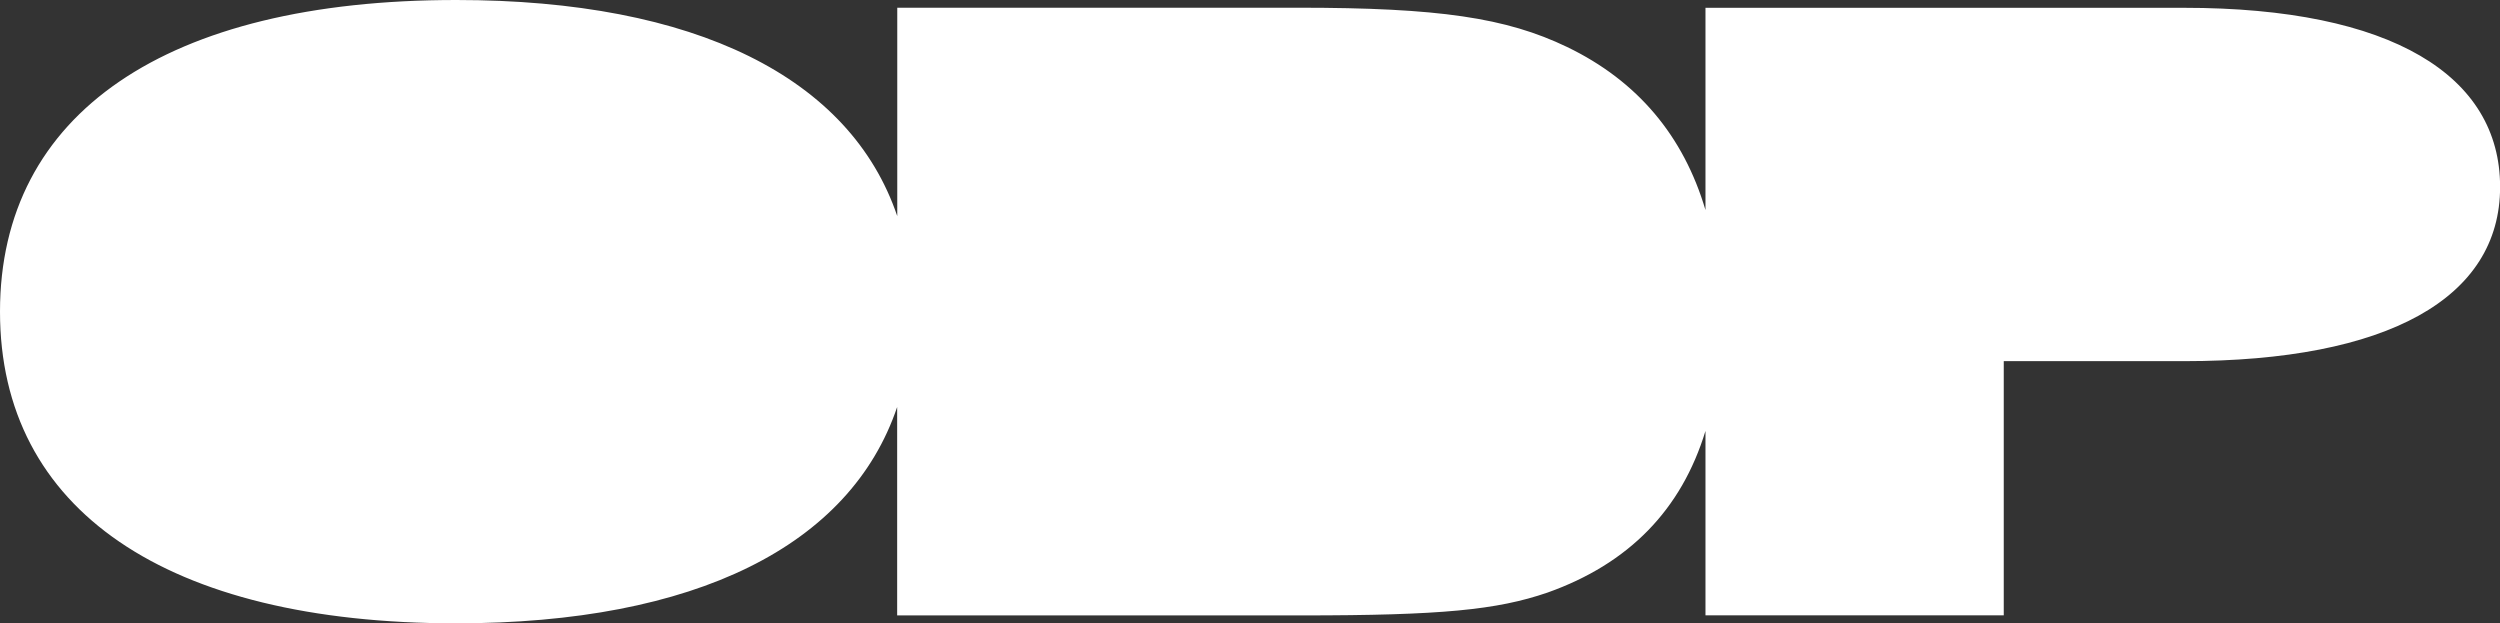
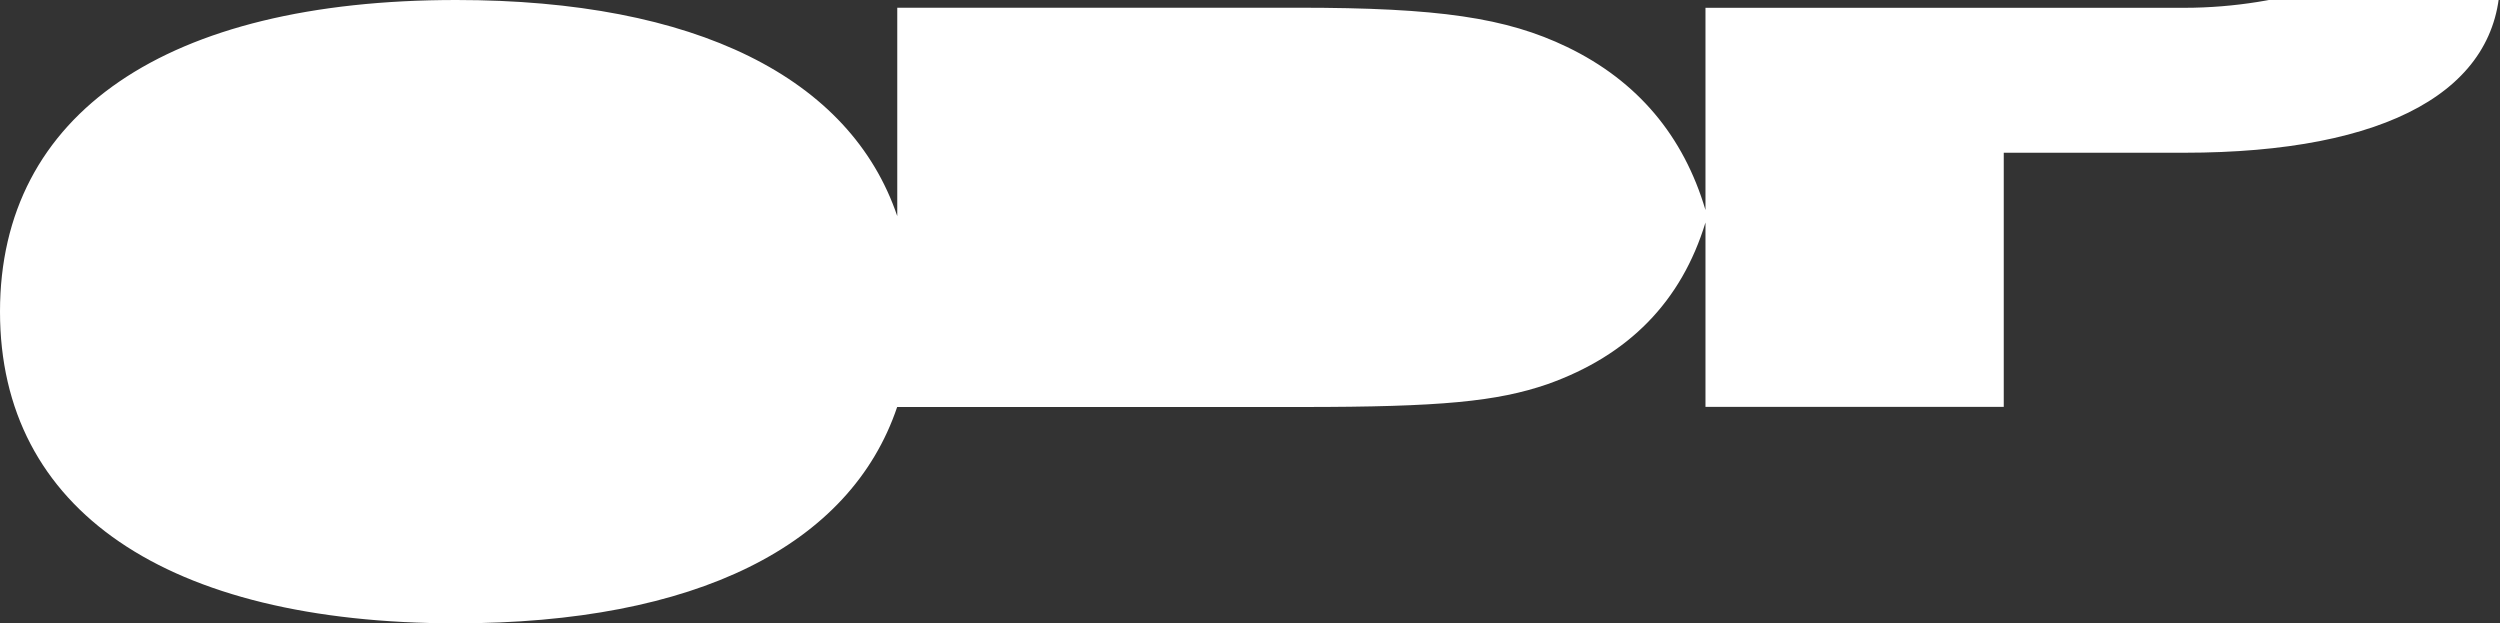
<svg xmlns="http://www.w3.org/2000/svg" id="Capa_2" viewBox="0 0 246.5 61.47">
  <rect x="0" y="0" width="246.5" height="61.47" fill="#333333" stroke="none" />
  <defs>
    <style>.cls-1{fill:#fff;}</style>
  </defs>
  <g id="Layer_1">
-     <path class="cls-1" d="M215.35.77h-47.19v19.94c-2.16-7.29-6.68-12.72-13.65-16.08-6-2.88-12.61-3.87-26.53-3.87h-39.51v20.55C83.85,7.66,68.59,0,44.98,0,16.39,0,0,11.2,0,30.73s16.39,30.73,44.98,30.73c23.61,0,38.87-7.66,43.48-21.33v20.55h39.92c13.73,0,19.22-.54,24.2-2.25,8.03-2.85,13.21-8.17,15.58-15.94v18.18h29.41v-25.06h17.79c20.09,0,31.15-6.22,31.15-17.18S235.85.77,215.35.77Z" />
+     <path class="cls-1" d="M215.35.77h-47.19v19.94c-2.16-7.29-6.68-12.72-13.65-16.08-6-2.88-12.61-3.87-26.53-3.87h-39.51v20.55C83.85,7.66,68.59,0,44.98,0,16.39,0,0,11.2,0,30.73s16.39,30.73,44.98,30.73c23.61,0,38.87-7.66,43.48-21.33h39.92c13.73,0,19.22-.54,24.2-2.25,8.03-2.85,13.21-8.17,15.58-15.94v18.18h29.41v-25.06h17.79c20.09,0,31.15-6.22,31.15-17.18S235.85.77,215.35.77Z" />
  </g>
</svg>